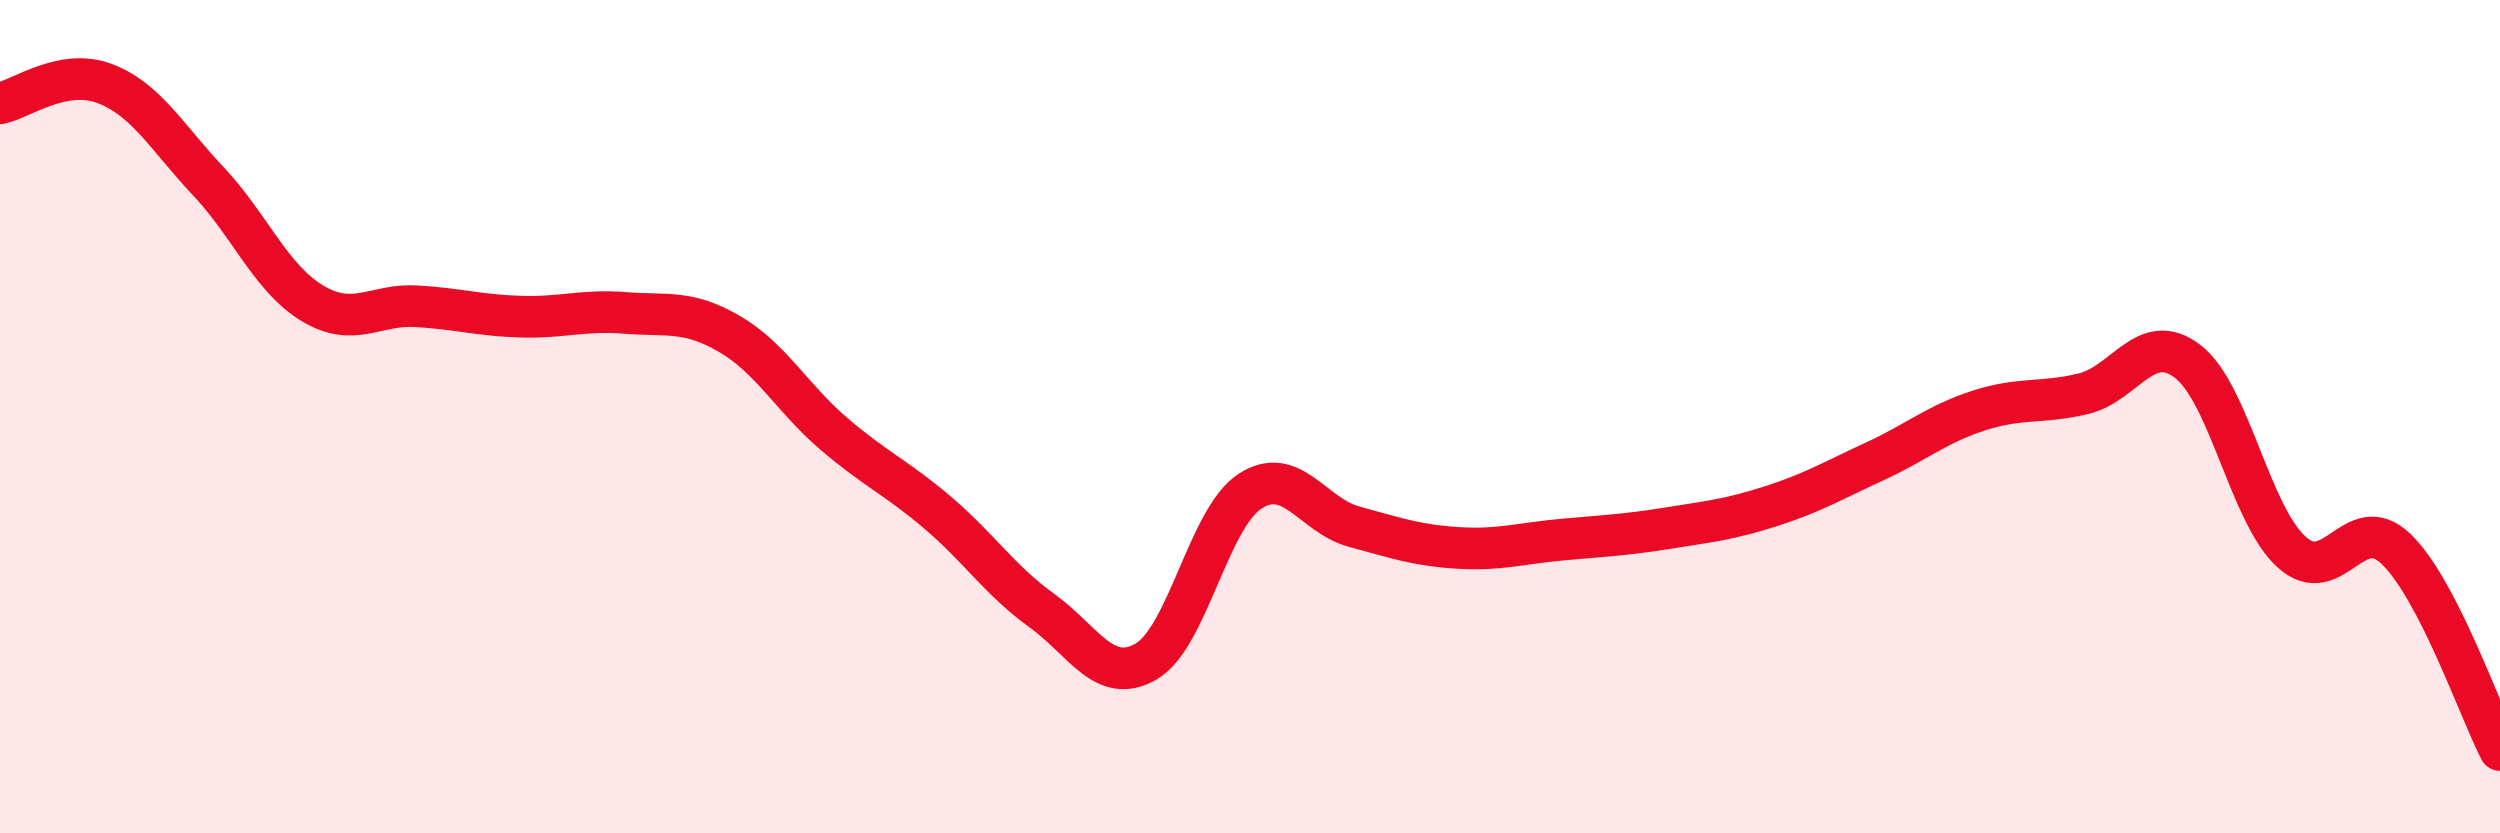
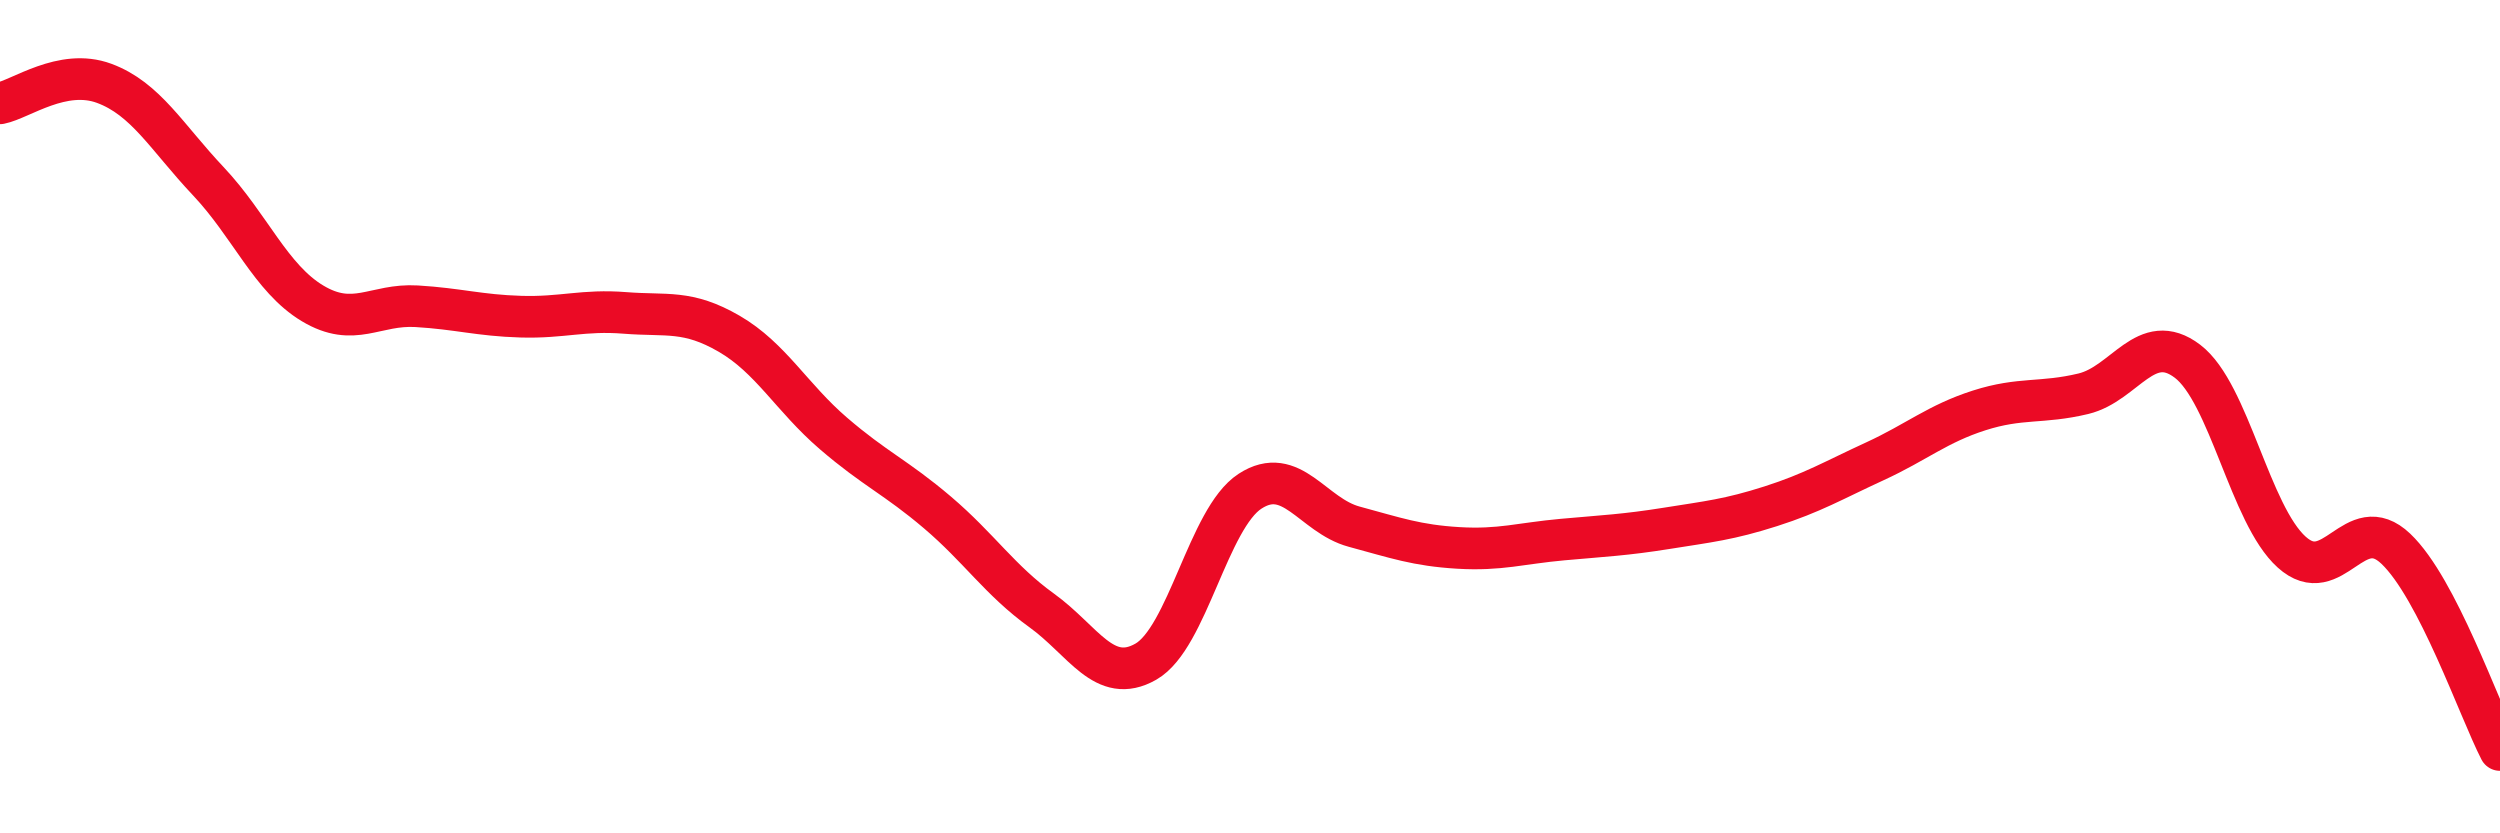
<svg xmlns="http://www.w3.org/2000/svg" width="60" height="20" viewBox="0 0 60 20">
-   <path d="M 0,2.48 C 0.5,2.38 1.5,1.63 2.5,2 C 3.5,2.37 4,3.29 5,4.35 C 6,5.41 6.5,6.68 7.5,7.28 C 8.5,7.88 9,7.29 10,7.35 C 11,7.41 11.5,7.57 12.5,7.6 C 13.5,7.63 14,7.43 15,7.51 C 16,7.59 16.5,7.43 17.5,8.01 C 18.5,8.59 19,9.54 20,10.4 C 21,11.26 21.5,11.45 22.5,12.3 C 23.5,13.15 24,13.93 25,14.65 C 26,15.37 26.5,16.45 27.5,15.88 C 28.5,15.31 29,12.44 30,11.79 C 31,11.14 31.5,12.37 32.5,12.64 C 33.5,12.91 34,13.09 35,13.15 C 36,13.21 36.5,13.04 37.5,12.95 C 38.5,12.86 39,12.84 40,12.68 C 41,12.52 41.5,12.47 42.5,12.15 C 43.5,11.83 44,11.53 45,11.07 C 46,10.61 46.5,10.17 47.5,9.85 C 48.5,9.53 49,9.69 50,9.45 C 51,9.21 51.5,7.91 52.5,8.67 C 53.5,9.43 54,12.35 55,13.25 C 56,14.15 56.5,12.22 57.5,13.17 C 58.5,14.12 59.5,17.03 60,18L60 20L0 20Z" fill="#EB0A25" opacity="0.1" stroke-linecap="round" stroke-linejoin="round" />
  <path d="M 0,2.48 C 0.5,2.38 1.5,1.63 2.5,2 C 3.5,2.37 4,3.29 5,4.35 C 6,5.41 6.5,6.68 7.5,7.28 C 8.5,7.88 9,7.29 10,7.35 C 11,7.41 11.5,7.57 12.5,7.6 C 13.5,7.63 14,7.43 15,7.51 C 16,7.59 16.5,7.43 17.5,8.01 C 18.5,8.59 19,9.54 20,10.4 C 21,11.26 21.5,11.45 22.5,12.3 C 23.5,13.15 24,13.93 25,14.65 C 26,15.37 26.5,16.45 27.5,15.88 C 28.5,15.31 29,12.44 30,11.79 C 31,11.14 31.5,12.37 32.5,12.64 C 33.5,12.91 34,13.09 35,13.15 C 36,13.21 36.5,13.04 37.5,12.95 C 38.5,12.86 39,12.84 40,12.68 C 41,12.52 41.5,12.47 42.5,12.15 C 43.5,11.83 44,11.53 45,11.07 C 46,10.61 46.5,10.17 47.5,9.85 C 48.5,9.53 49,9.69 50,9.45 C 51,9.21 51.5,7.91 52.5,8.67 C 53.5,9.43 54,12.35 55,13.25 C 56,14.15 56.5,12.22 57.5,13.17 C 58.5,14.12 59.5,17.03 60,18" stroke="#EB0A25" stroke-width="1" fill="none" stroke-linecap="round" stroke-linejoin="round" />
</svg>